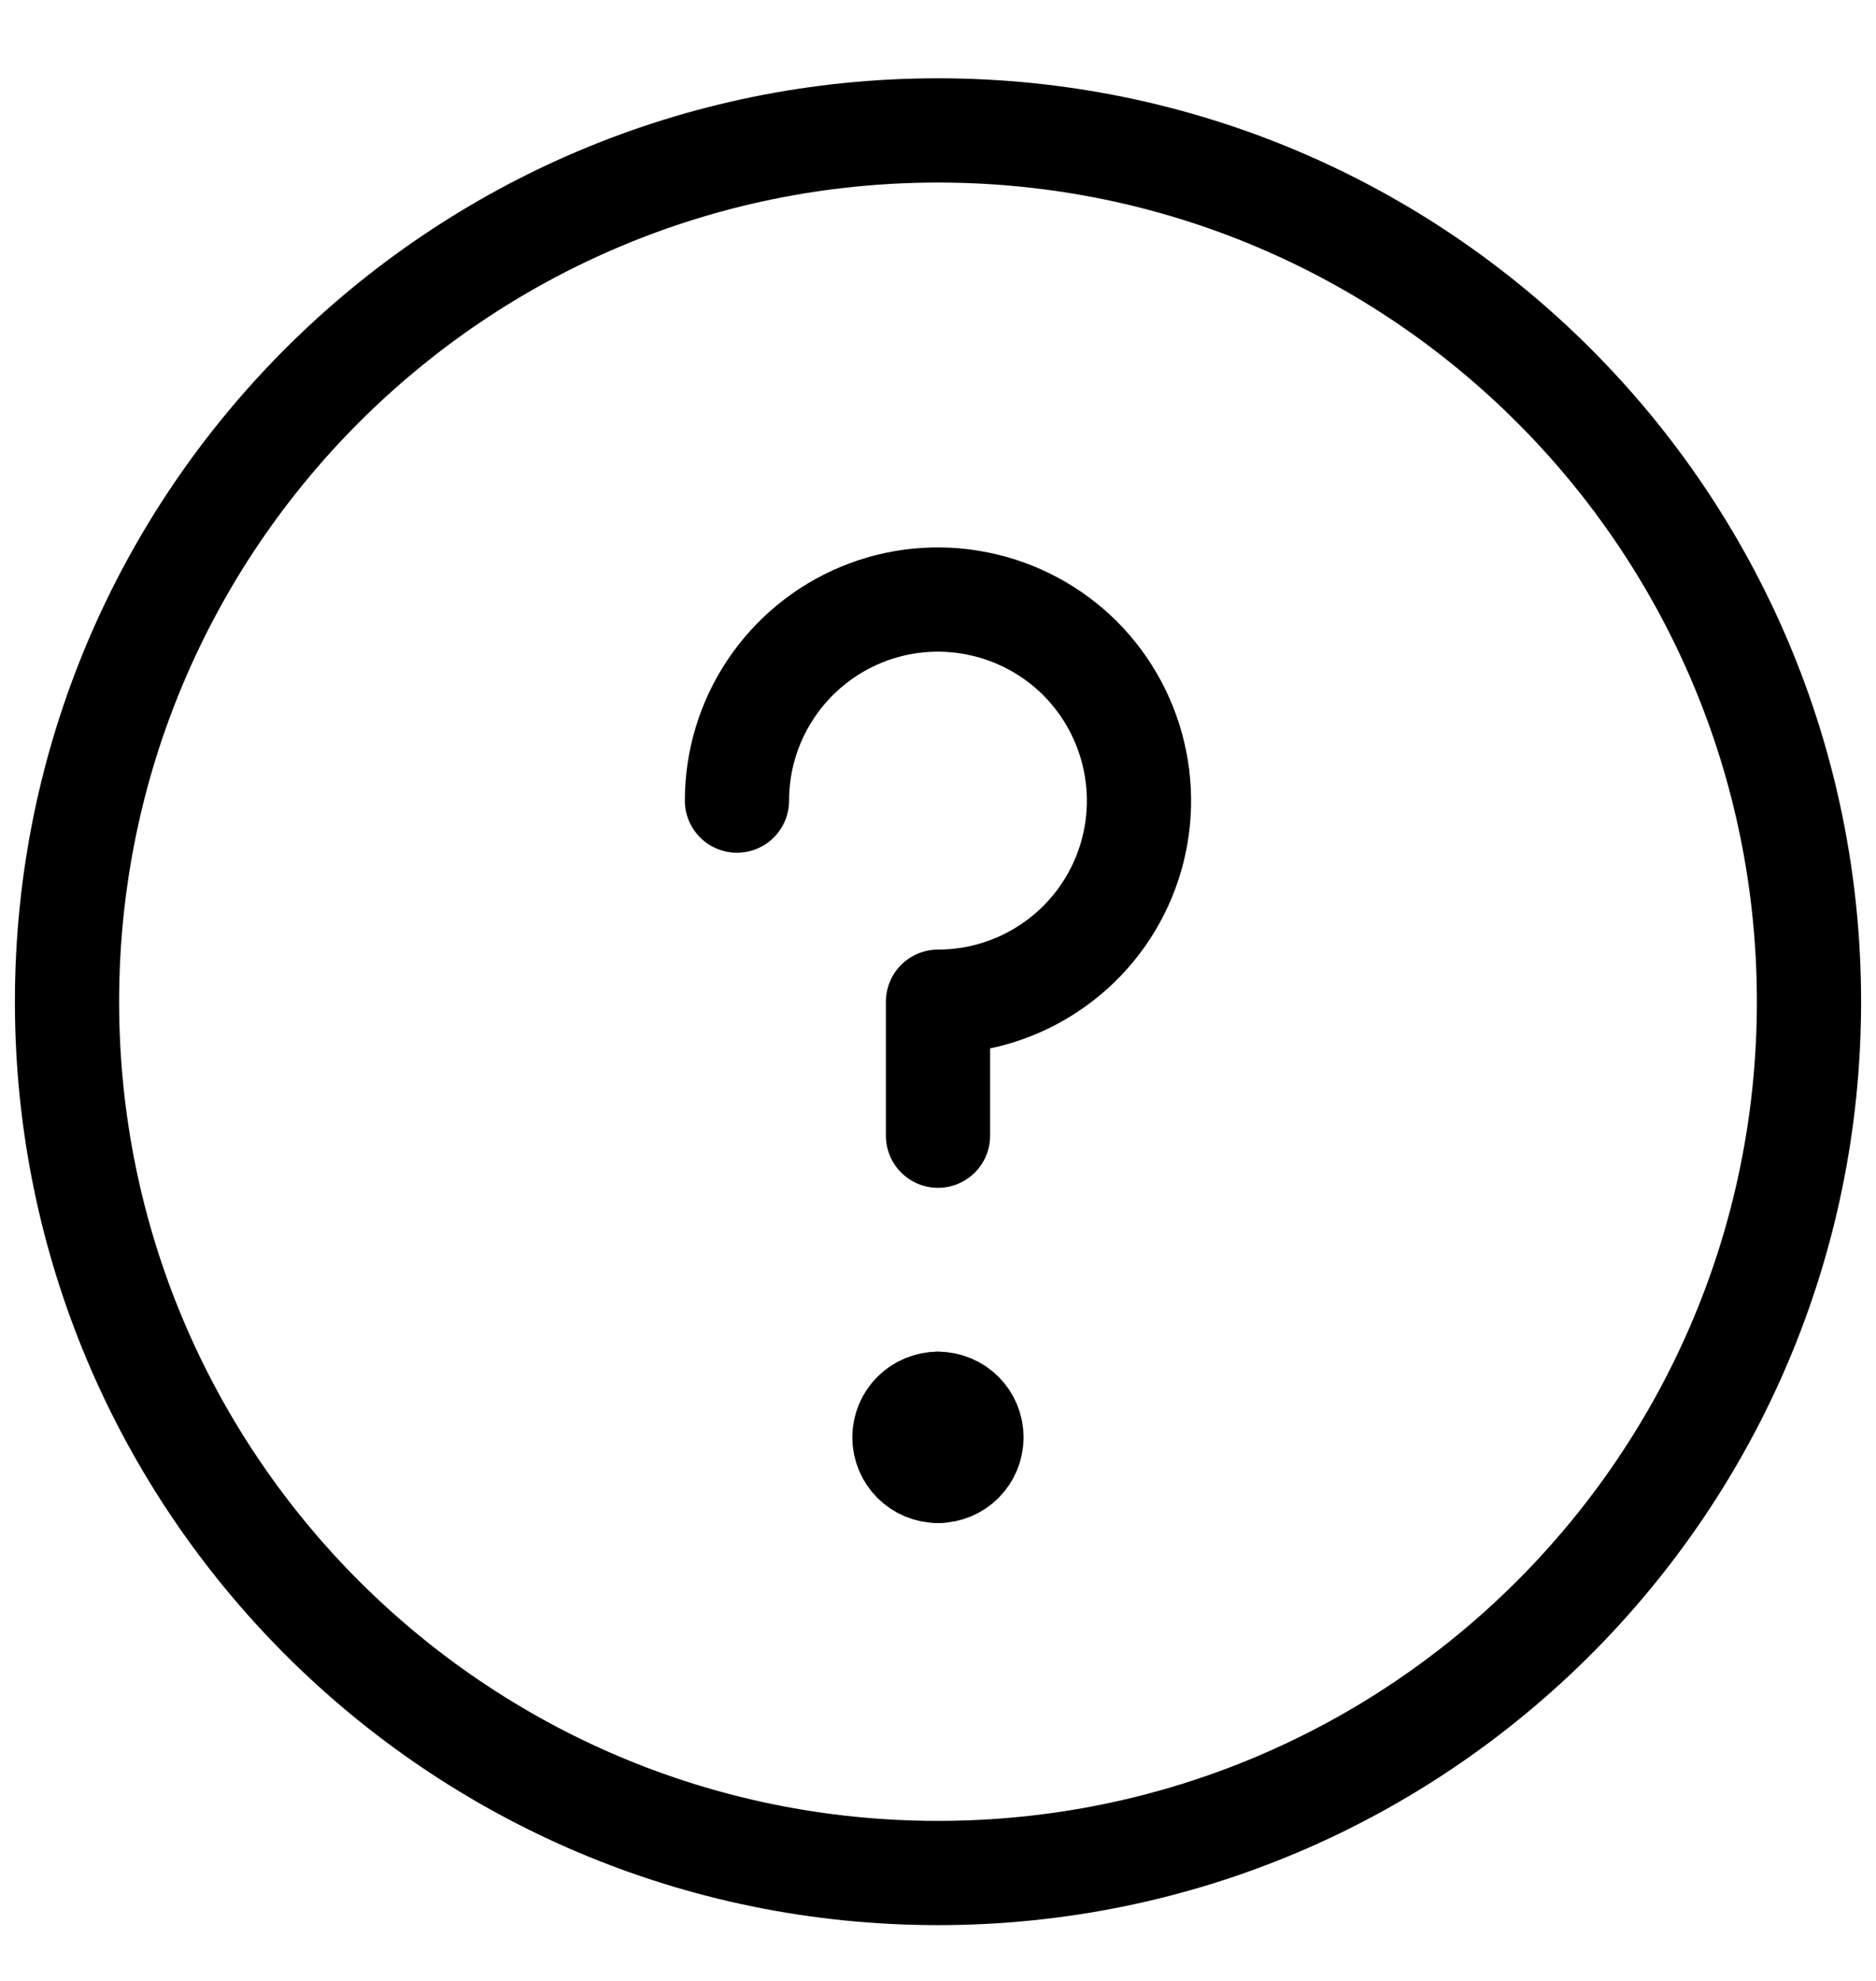
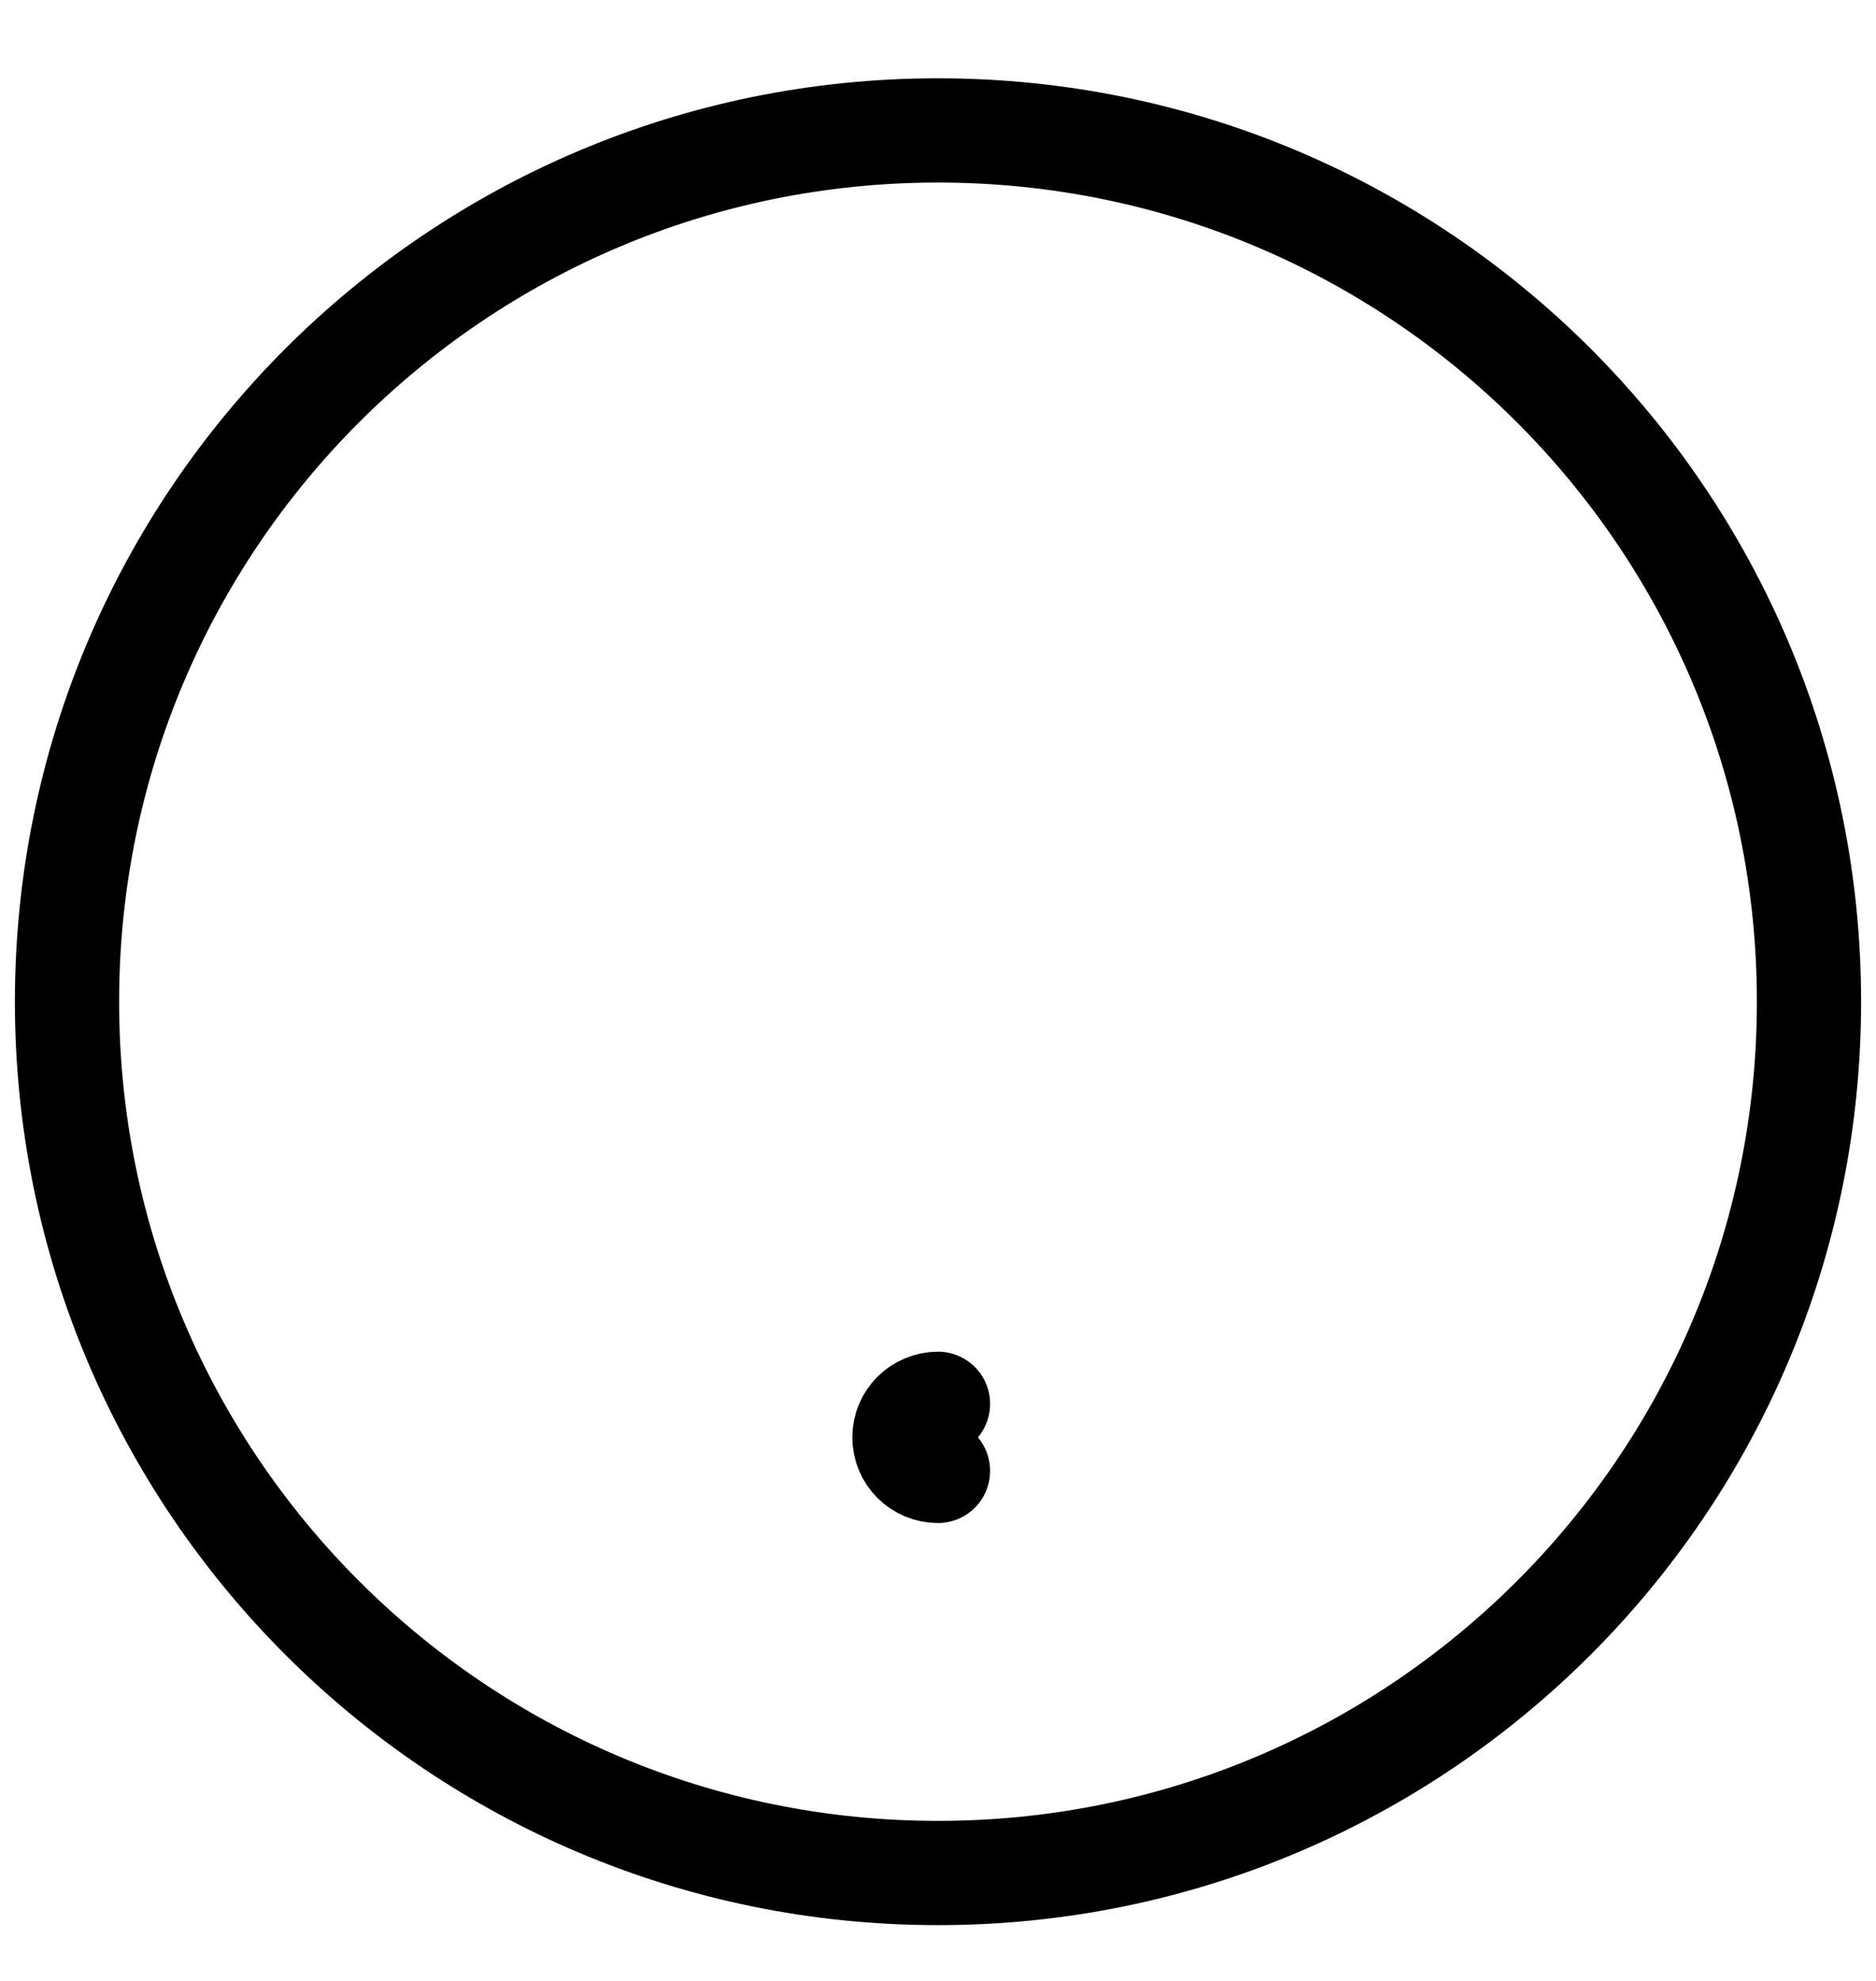
<svg xmlns="http://www.w3.org/2000/svg" width="18" height="19" viewBox="0 0 18 19" fill="none">
  <g clip-path="url(#clip0_1384_2497)">
    <path d="M9 17.965C13.616 17.965 17.357 14.223 17.357 9.608C17.357 4.992 13.616 1.251 9 1.251C4.384 1.251 0.643 4.992 0.643 9.608C0.643 14.223 4.384 17.965 9 17.965Z" stroke="black" stroke-linecap="round" stroke-linejoin="round" />
-     <path d="M7.071 7.679C7.071 7.298 7.184 6.925 7.396 6.608C7.608 6.291 7.909 6.043 8.262 5.897C8.614 5.751 9.002 5.713 9.376 5.788C9.75 5.862 10.094 6.046 10.364 6.315C10.633 6.585 10.817 6.929 10.891 7.303C10.966 7.677 10.928 8.065 10.782 8.417C10.636 8.77 10.389 9.071 10.071 9.283C9.754 9.495 9.381 9.608 9 9.608V10.893" stroke="black" stroke-linecap="round" stroke-linejoin="round" />
    <path d="M9 14.108C8.822 14.108 8.678 13.964 8.678 13.786C8.678 13.609 8.822 13.465 9 13.465" stroke="black" stroke-linecap="round" stroke-linejoin="round" />
-     <path d="M9 14.108C9.178 14.108 9.321 13.964 9.321 13.786C9.321 13.609 9.178 13.465 9 13.465" stroke="black" stroke-linecap="round" stroke-linejoin="round" />
  </g>
  <defs>
    <clipPath id="clip0_1384_2497">
      <rect width="18" height="18" fill="white" transform="translate(0 0.608)" />
    </clipPath>
  </defs>
</svg>